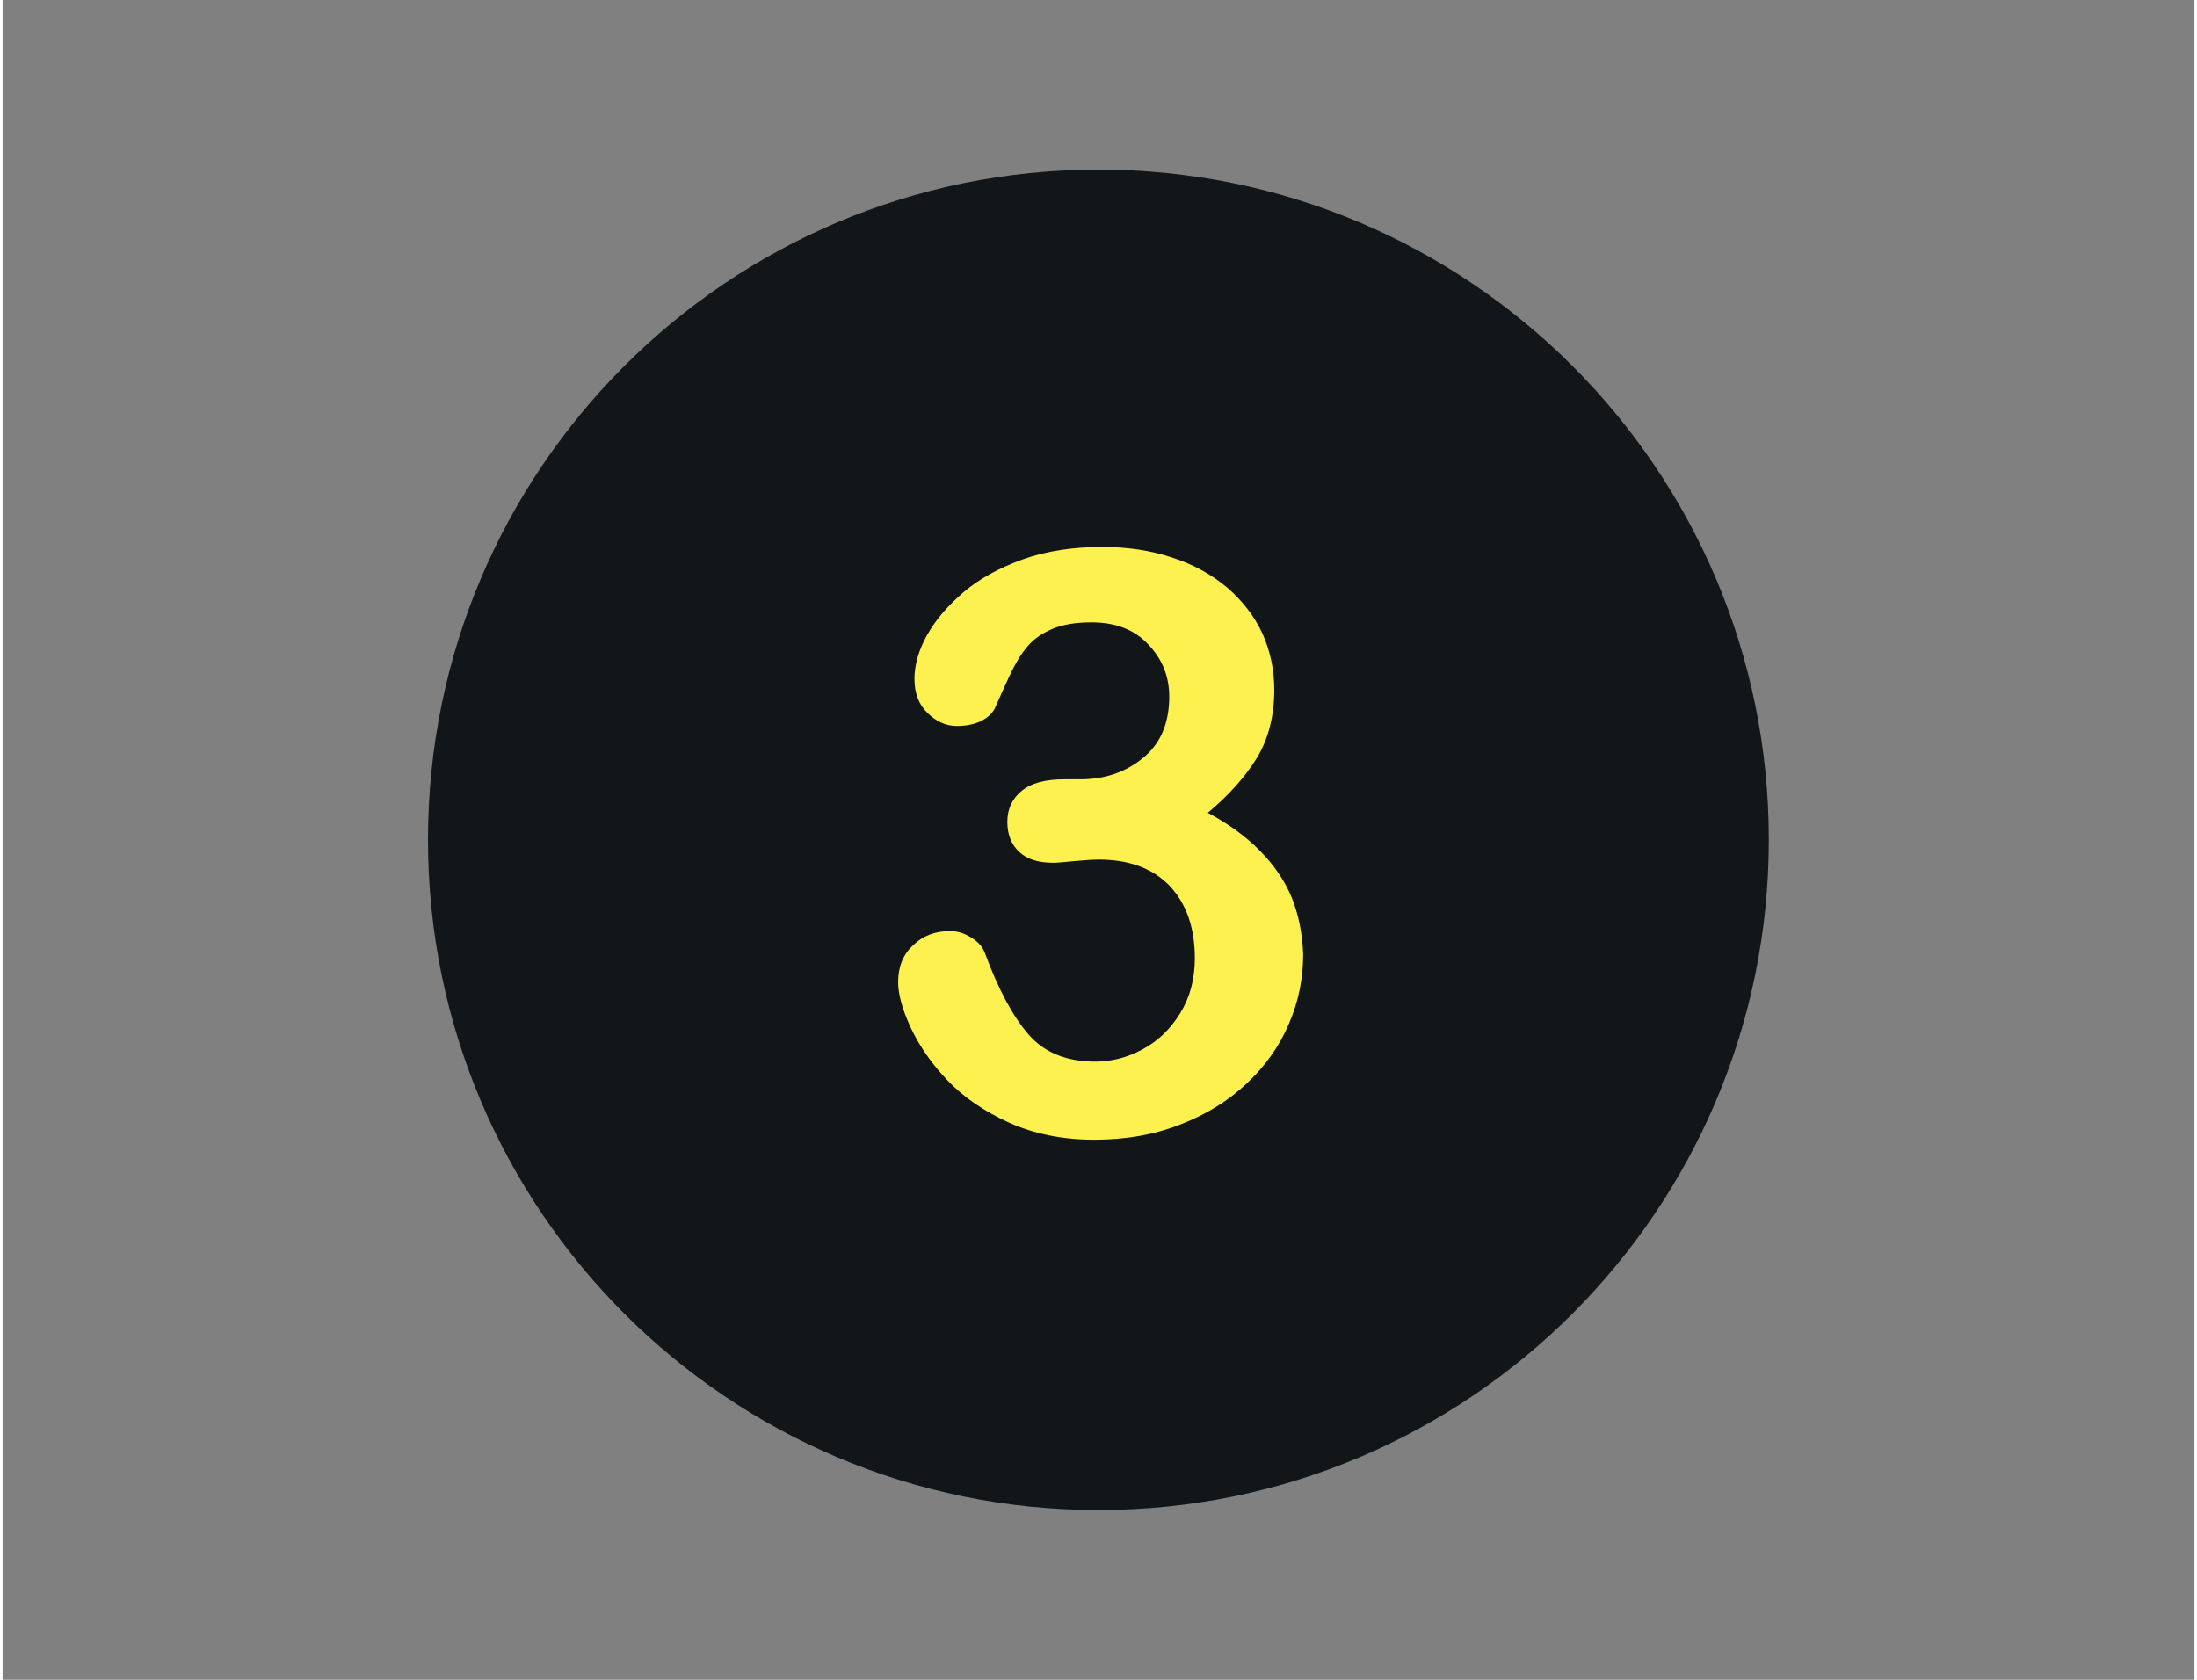
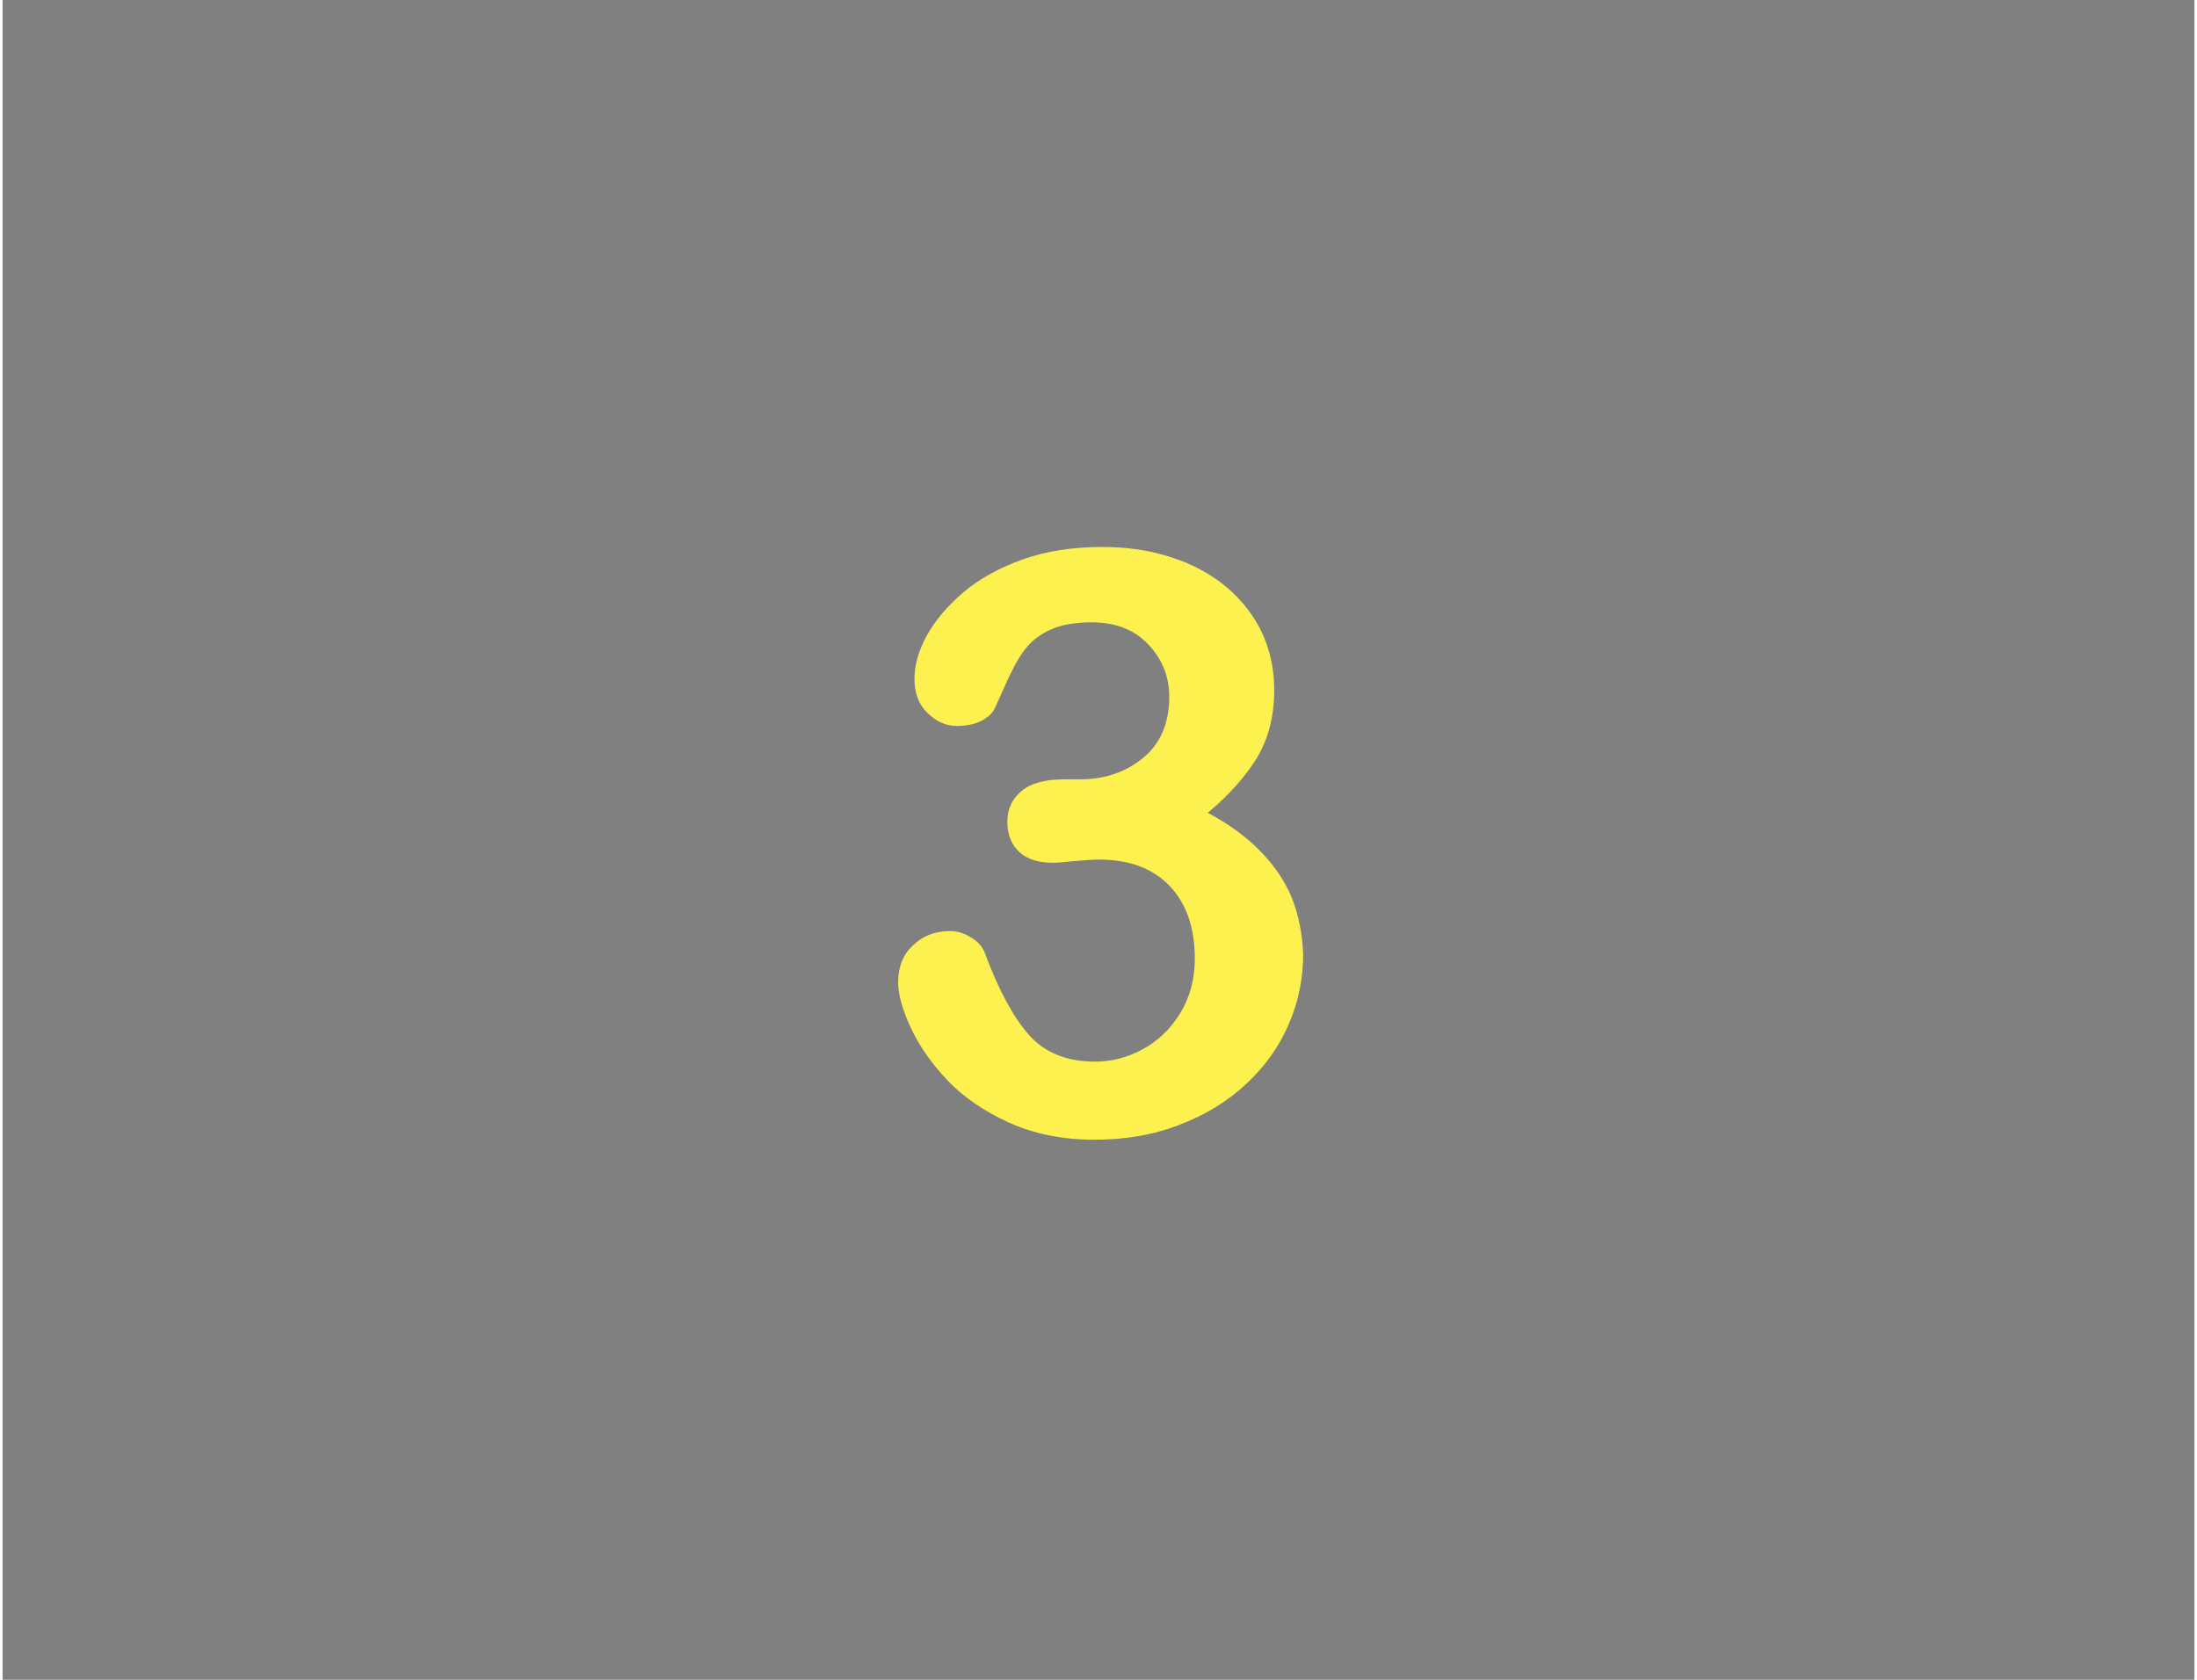
<svg xmlns="http://www.w3.org/2000/svg" width="68" zoomAndPan="magnify" viewBox="0 0 50.88 39" height="52" preserveAspectRatio="xMidYMid meet" version="1.0">
  <rect x="0" y="0" width="50.88" height="39" fill="#808080" stroke="none" />
  <defs>
    <clipPath id="afc10bcd9d">
-       <path d="M 9.875 3.938 L 41 3.938 L 41 35.363 L 9.875 35.363 Z M 9.875 3.938 " clip-rule="nonzero" />
-     </clipPath>
+       </clipPath>
  </defs>
  <g clip-path="url(#afc10bcd9d)">
    <path fill="#131618" d="M 25.438 3.938 C 16.844 3.938 9.875 10.906 9.875 19.496 C 9.875 28.09 16.844 35.059 25.438 35.059 C 34.031 35.059 41 28.09 41 19.496 C 41 10.906 34.031 3.938 25.438 3.938 Z M 25.438 3.938 " fill-opacity="1" fill-rule="nonzero" />
  </g>
  <path fill="#fdf14f" d="M 29.93 20.852 C 29.766 20.449 29.516 20.086 29.188 19.754 C 28.863 19.422 28.461 19.129 27.977 18.871 C 28.473 18.457 28.855 18.023 29.121 17.59 C 29.383 17.152 29.52 16.625 29.52 16.016 C 29.52 15.551 29.426 15.113 29.246 14.711 C 29.062 14.312 28.785 13.953 28.43 13.645 C 28.066 13.34 27.645 13.105 27.148 12.945 C 26.66 12.781 26.113 12.699 25.527 12.699 C 24.848 12.699 24.227 12.793 23.68 12.988 C 23.137 13.184 22.672 13.438 22.301 13.754 C 21.93 14.074 21.648 14.406 21.453 14.758 C 21.262 15.105 21.168 15.445 21.168 15.758 C 21.168 16.094 21.266 16.355 21.473 16.555 C 21.68 16.758 21.906 16.855 22.152 16.855 C 22.359 16.855 22.539 16.82 22.703 16.746 C 22.859 16.668 22.973 16.57 23.035 16.441 C 23.141 16.203 23.254 15.949 23.379 15.68 C 23.508 15.41 23.637 15.188 23.781 15.02 C 23.918 14.852 24.113 14.711 24.359 14.605 C 24.602 14.5 24.91 14.449 25.281 14.449 C 25.832 14.449 26.273 14.617 26.59 14.957 C 26.918 15.297 27.082 15.703 27.082 16.172 C 27.082 16.793 26.879 17.266 26.473 17.598 C 26.066 17.93 25.582 18.094 25.016 18.094 L 24.641 18.094 C 24.207 18.094 23.875 18.18 23.656 18.363 C 23.438 18.543 23.324 18.781 23.324 19.078 C 23.324 19.379 23.418 19.609 23.602 19.781 C 23.781 19.949 24.047 20.031 24.383 20.031 C 24.461 20.031 24.621 20.02 24.879 19.992 C 25.137 19.969 25.324 19.957 25.449 19.957 C 26.145 19.957 26.691 20.156 27.086 20.562 C 27.477 20.973 27.676 21.535 27.676 22.25 C 27.676 22.734 27.562 23.16 27.332 23.531 C 27.102 23.902 26.812 24.176 26.461 24.363 C 26.109 24.555 25.738 24.648 25.363 24.648 C 24.703 24.648 24.191 24.441 23.824 24.027 C 23.461 23.613 23.117 22.98 22.805 22.133 C 22.754 21.992 22.652 21.867 22.488 21.77 C 22.332 21.668 22.164 21.617 21.996 21.617 C 21.648 21.617 21.367 21.723 21.137 21.945 C 20.902 22.164 20.789 22.445 20.789 22.805 C 20.789 23.078 20.883 23.43 21.078 23.852 C 21.273 24.27 21.555 24.684 21.93 25.078 C 22.309 25.477 22.785 25.801 23.367 26.066 C 23.953 26.328 24.609 26.461 25.344 26.461 C 26.066 26.461 26.723 26.348 27.324 26.113 C 27.926 25.883 28.438 25.57 28.875 25.16 C 29.309 24.754 29.641 24.289 29.859 23.77 C 30.086 23.25 30.191 22.707 30.191 22.152 C 30.172 21.688 30.09 21.254 29.93 20.852 " fill-opacity="1" fill-rule="nonzero" />
</svg>